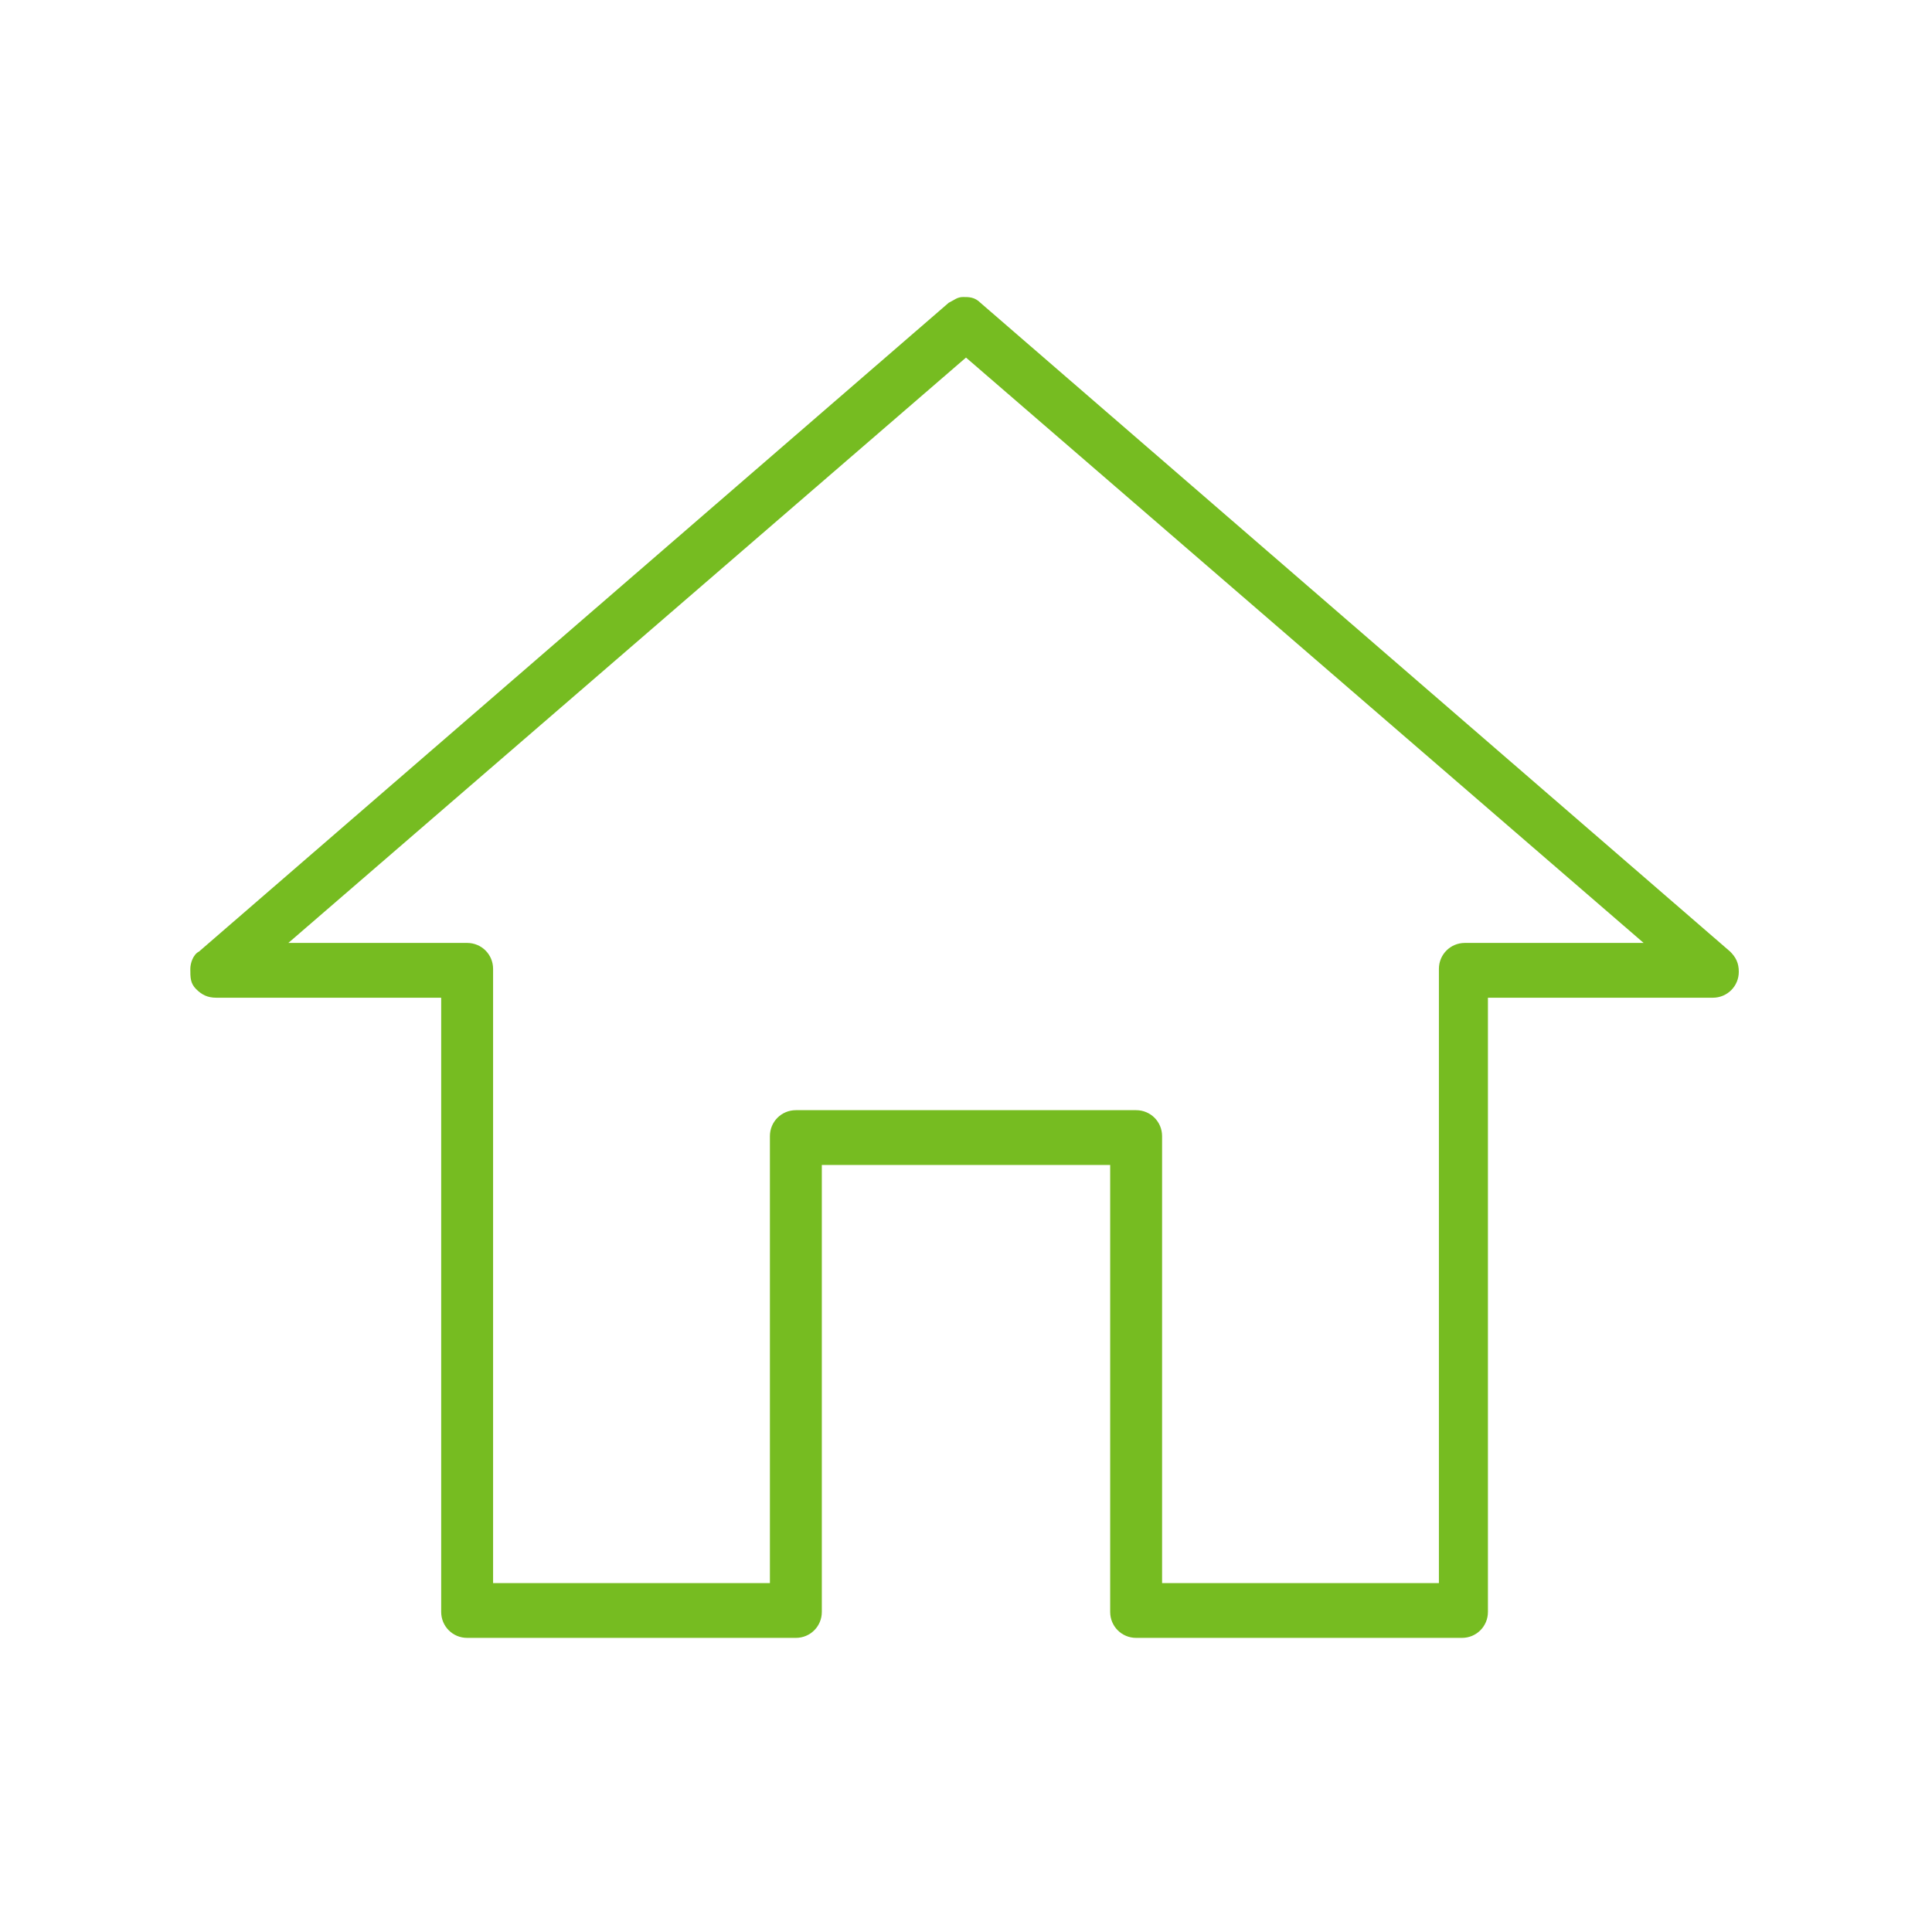
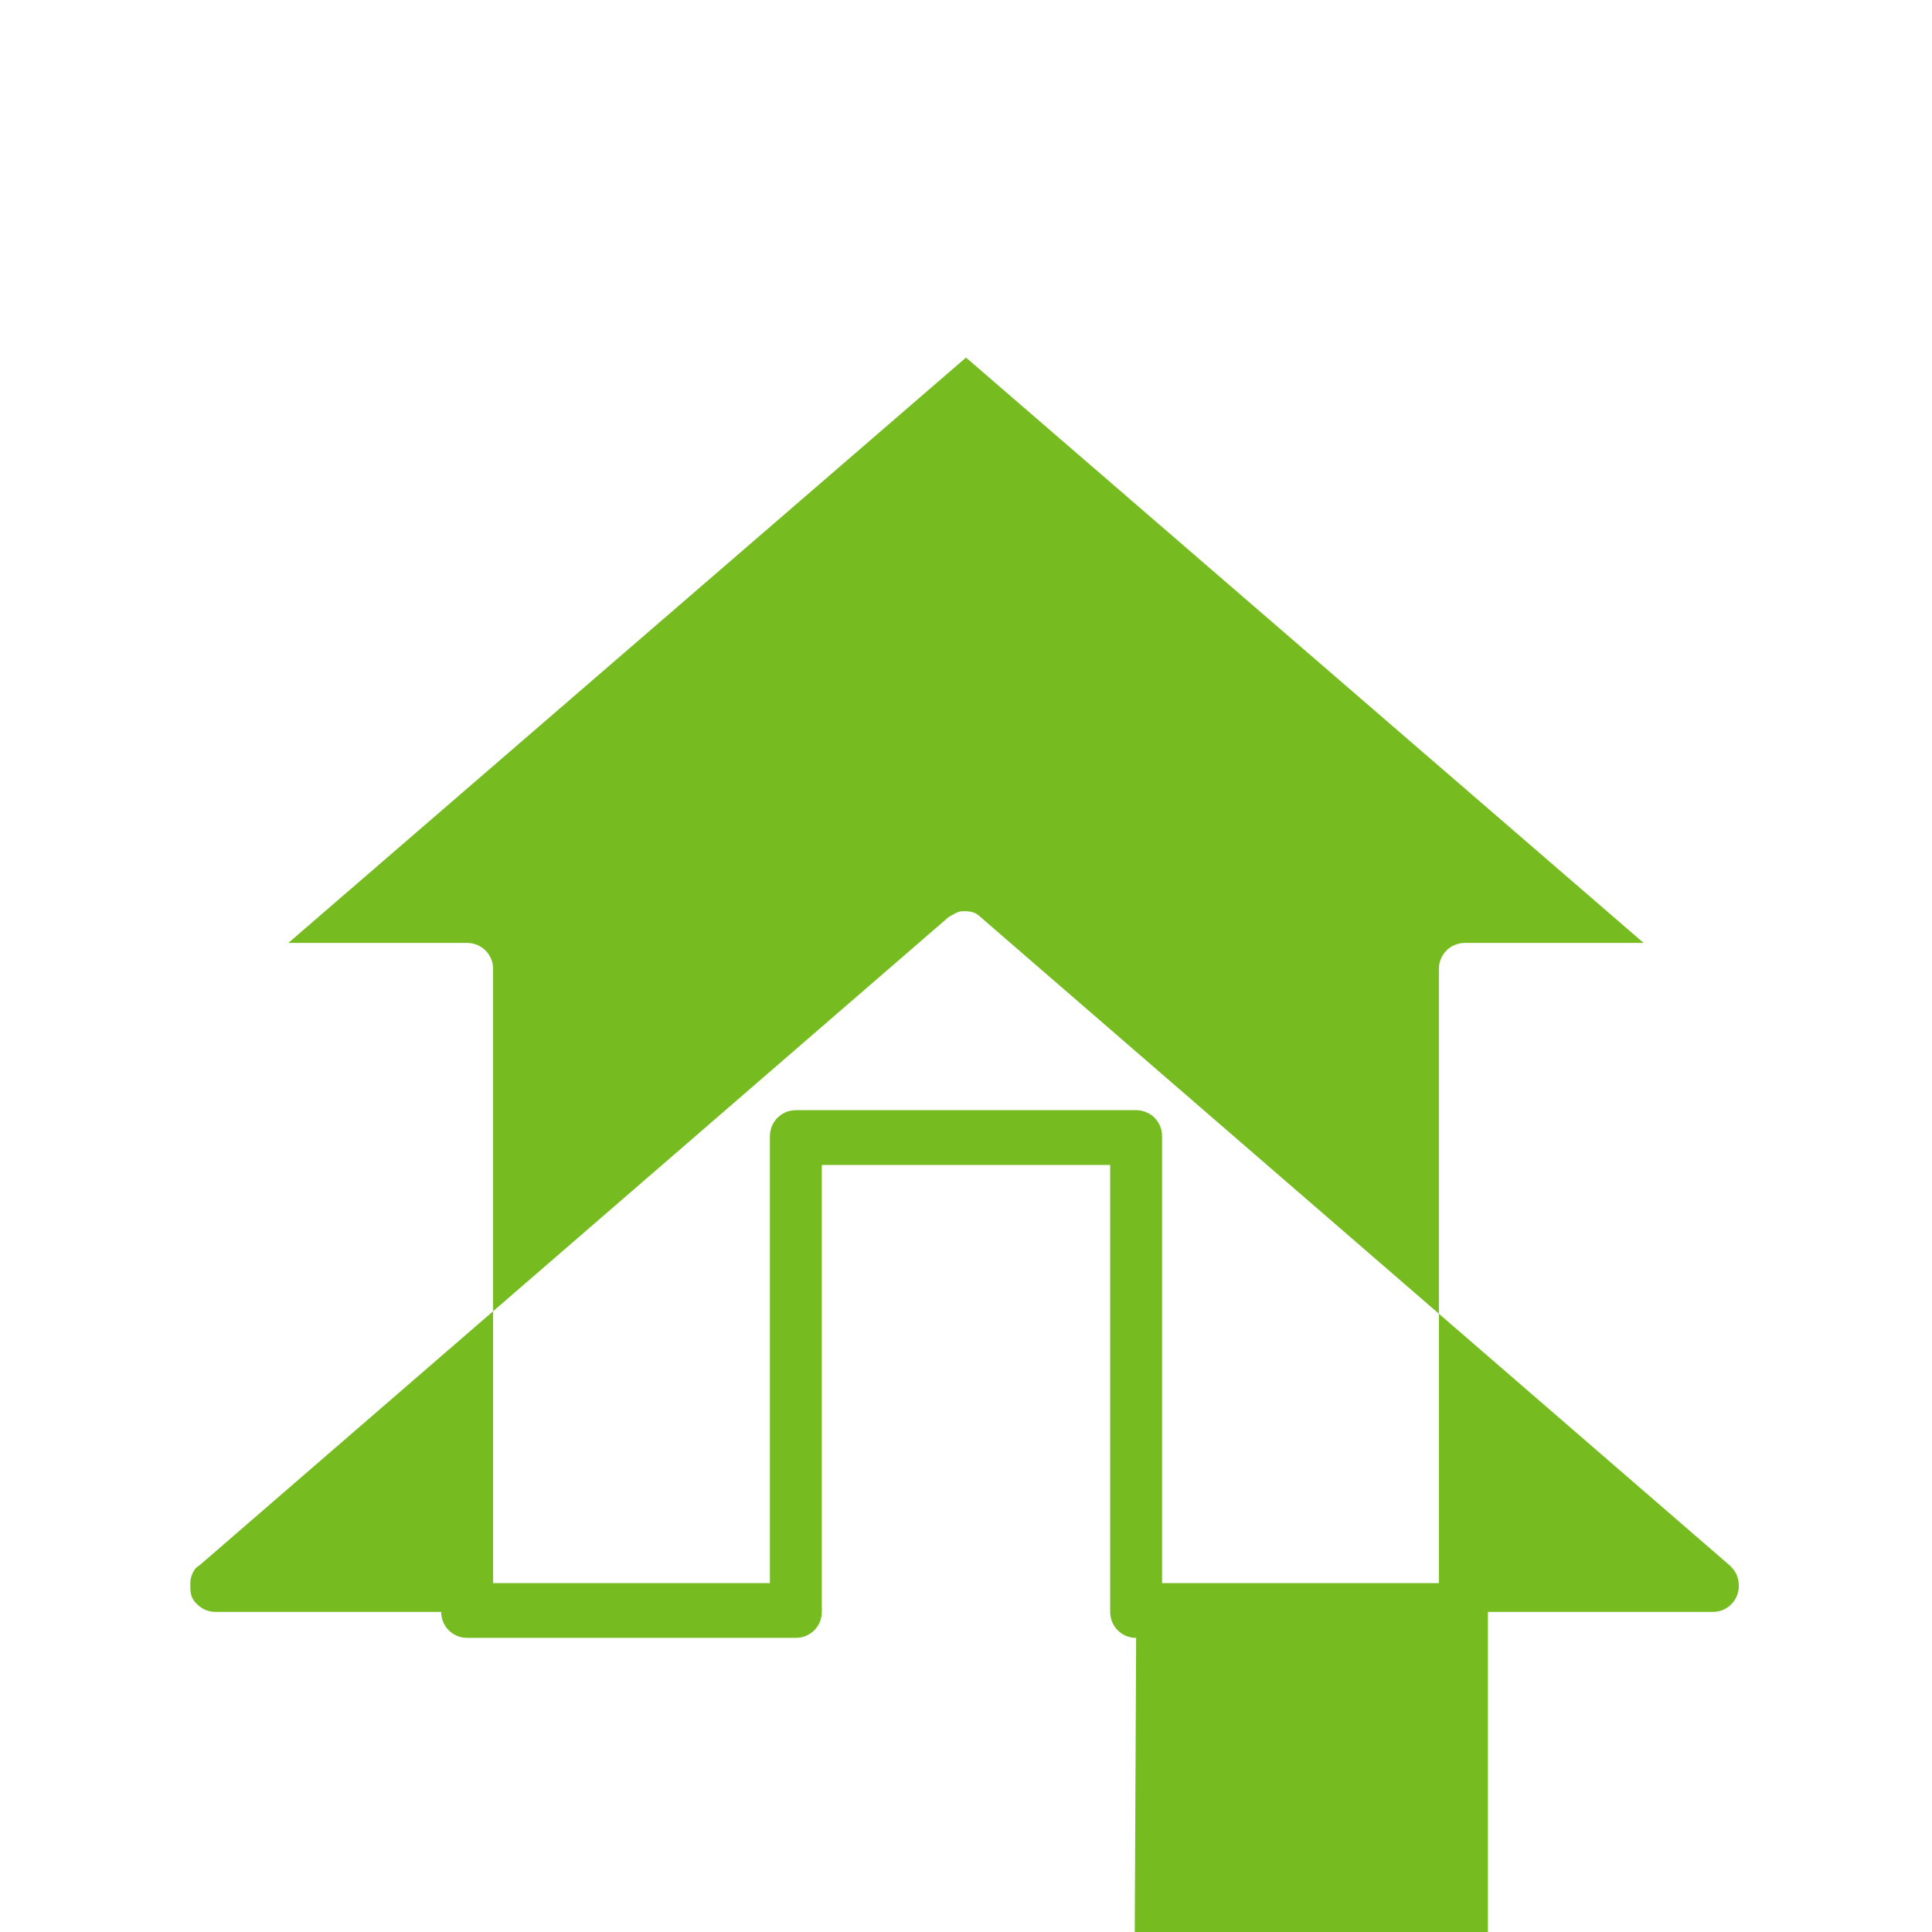
<svg xmlns="http://www.w3.org/2000/svg" id="Capa_1" version="1.1" viewBox="0 0 67 67">
  <defs>
    <style>
      .st0 {
        fill: #76bc21;
      }
    </style>
  </defs>
-   <path class="st0" d="M39.4,56.8c-.5,0-.9-.4-.9-.9v-15.5h-10v15.5c0,.5-.4.9-.9.9h-11.4c-.5,0-.9-.4-.9-.9v-21.3h-7.8c-.3,0-.5-.1-.7-.3-.2-.2-.2-.4-.2-.7,0-.2.1-.5.3-.6l26-22.5c.2-.1.3-.2.5-.2h0c.2,0,.4,0,.6.2l26,22.5c.2.2.3.4.3.7,0,.5-.4.9-.9.9h-7.8v21.3c0,.5-.4.9-.9.9h-11.4,0ZM39.4,38.5c.5,0,.9.4.9.9v15.5h9.6v-21.3c0-.5.4-.9.9-.9h6.2l-23.5-20.3-23.5,20.3h6.2c.5,0,.9.4.9.9v21.3h9.6v-15.5c0-.5.4-.9.9-.9h11.8Z" />
+   <path class="st0" d="M39.4,56.8c-.5,0-.9-.4-.9-.9v-15.5h-10v15.5c0,.5-.4.9-.9.9h-11.4c-.5,0-.9-.4-.9-.9h-7.8c-.3,0-.5-.1-.7-.3-.2-.2-.2-.4-.2-.7,0-.2.1-.5.3-.6l26-22.5c.2-.1.3-.2.5-.2h0c.2,0,.4,0,.6.2l26,22.5c.2.2.3.4.3.7,0,.5-.4.9-.9.9h-7.8v21.3c0,.5-.4.9-.9.9h-11.4,0ZM39.4,38.5c.5,0,.9.4.9.9v15.5h9.6v-21.3c0-.5.4-.9.9-.9h6.2l-23.5-20.3-23.5,20.3h6.2c.5,0,.9.4.9.9v21.3h9.6v-15.5c0-.5.4-.9.9-.9h11.8Z" />
</svg>